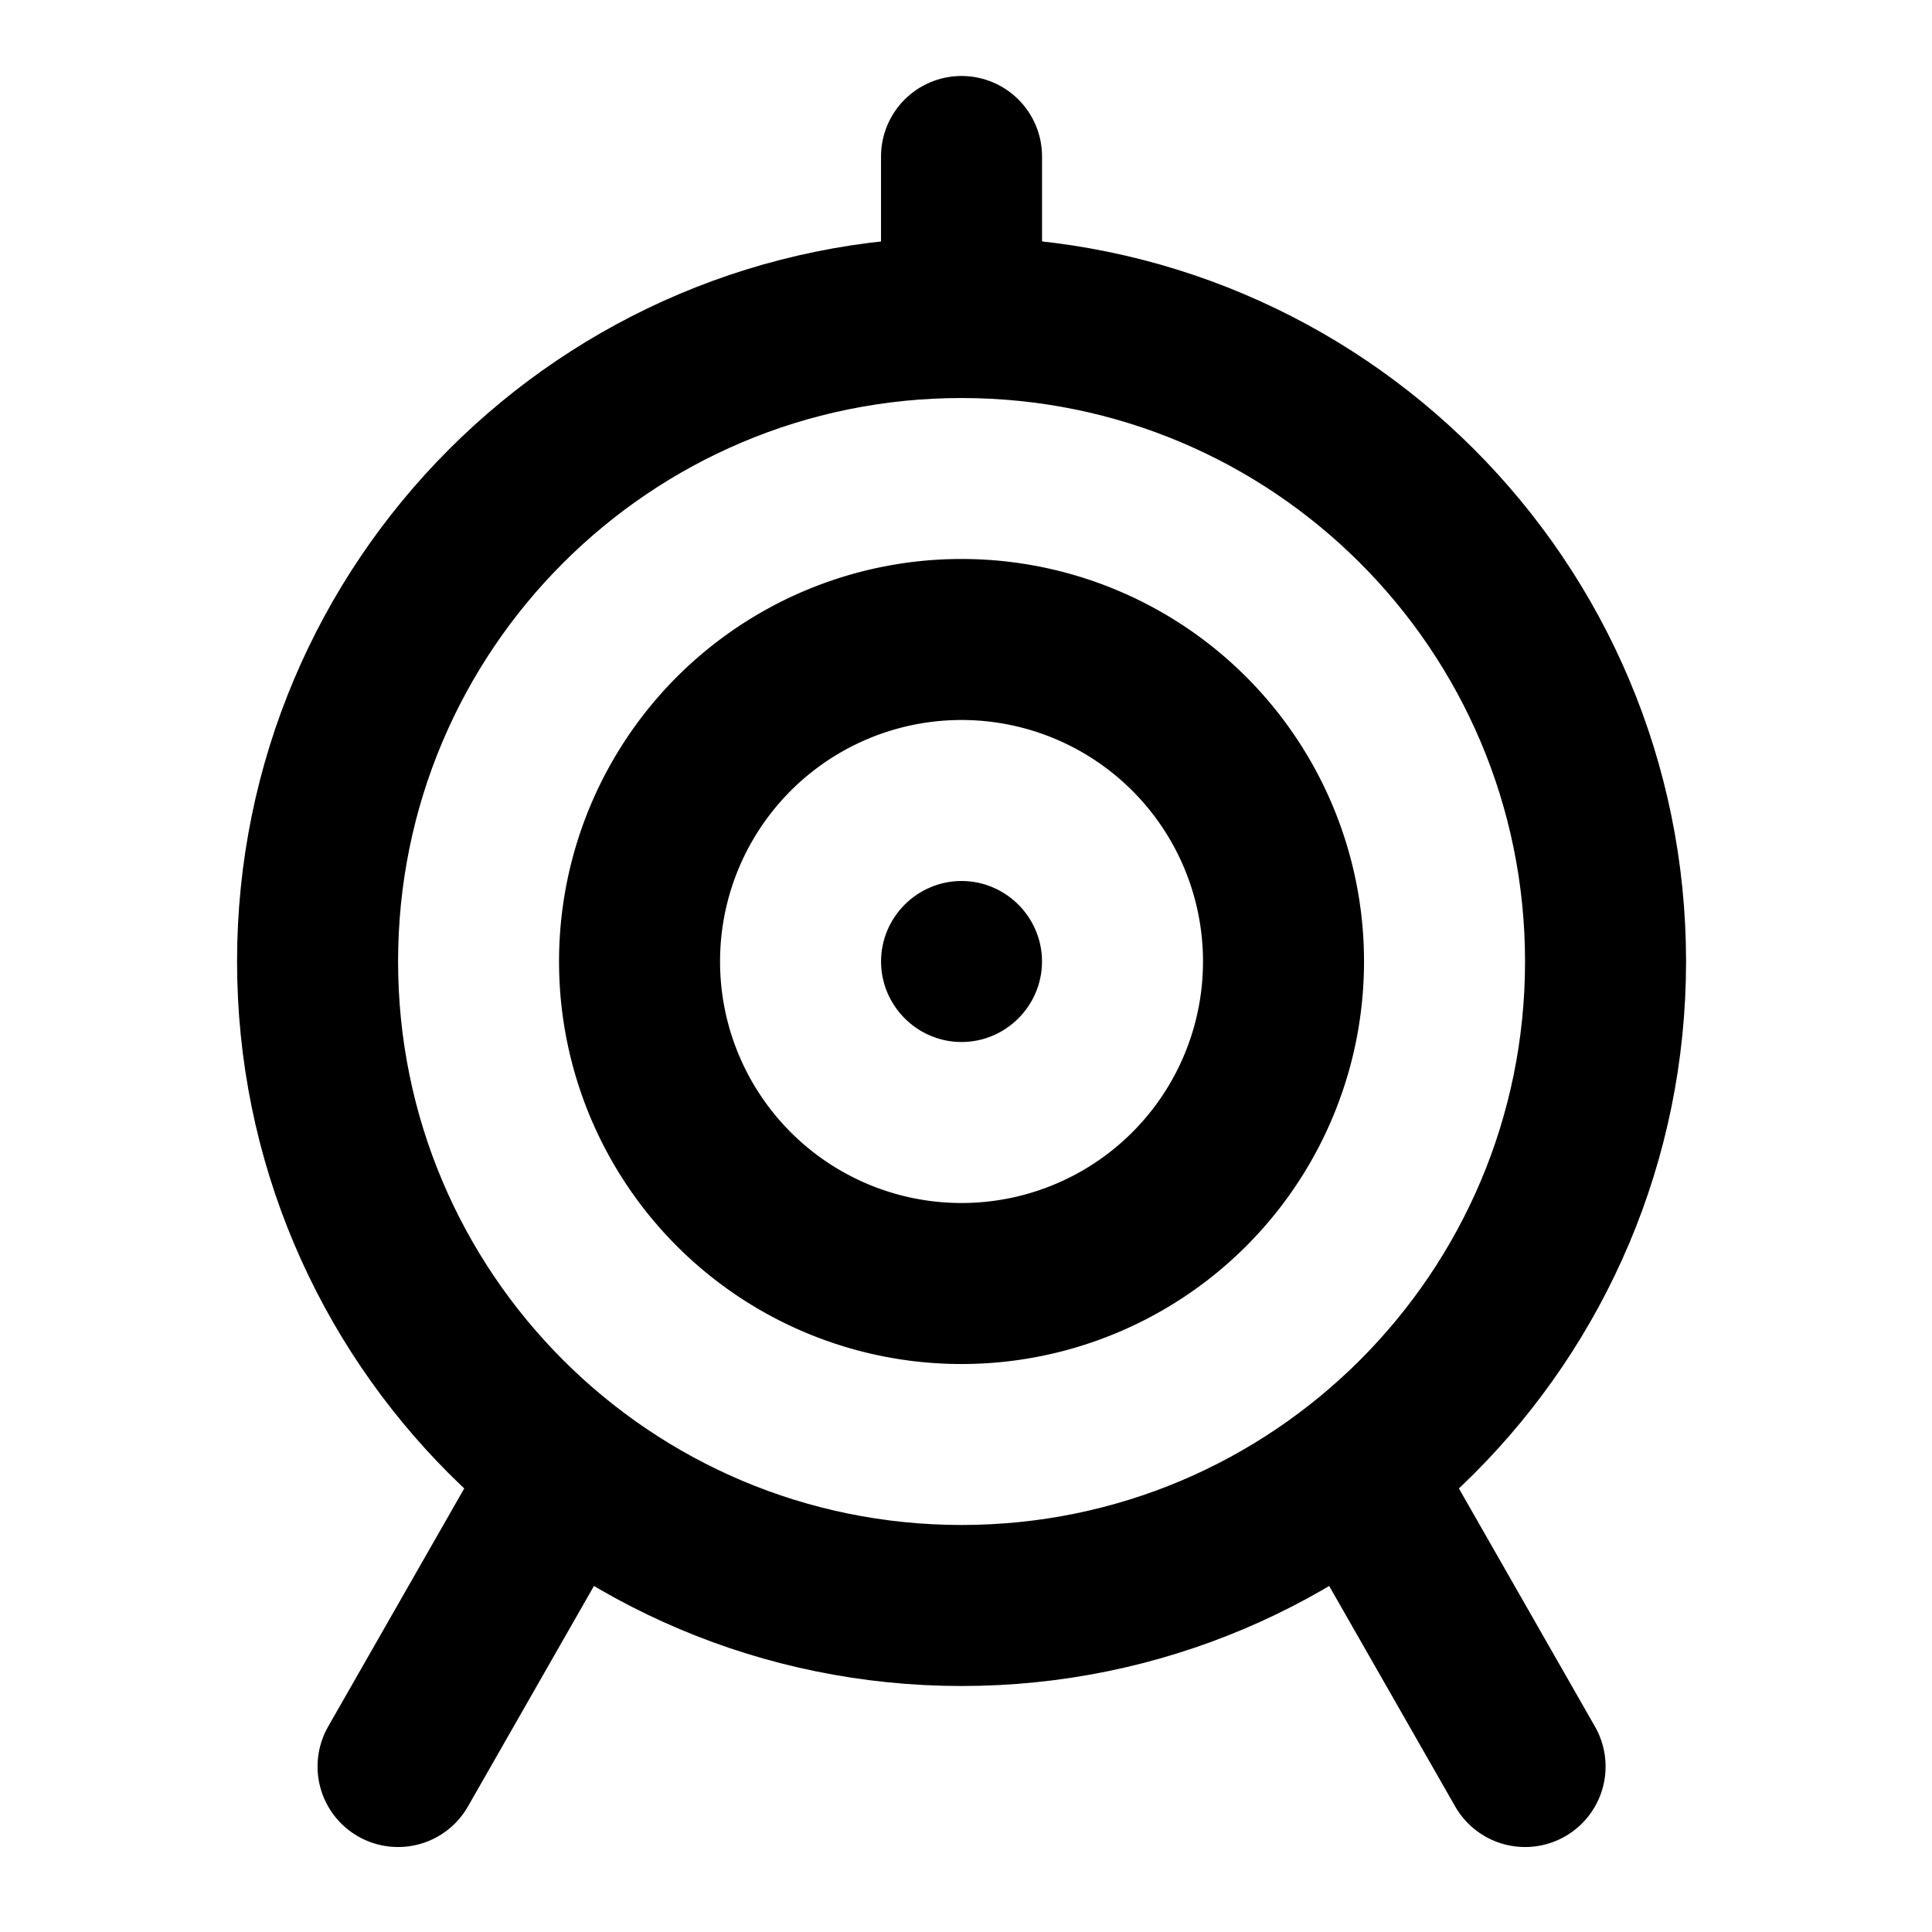
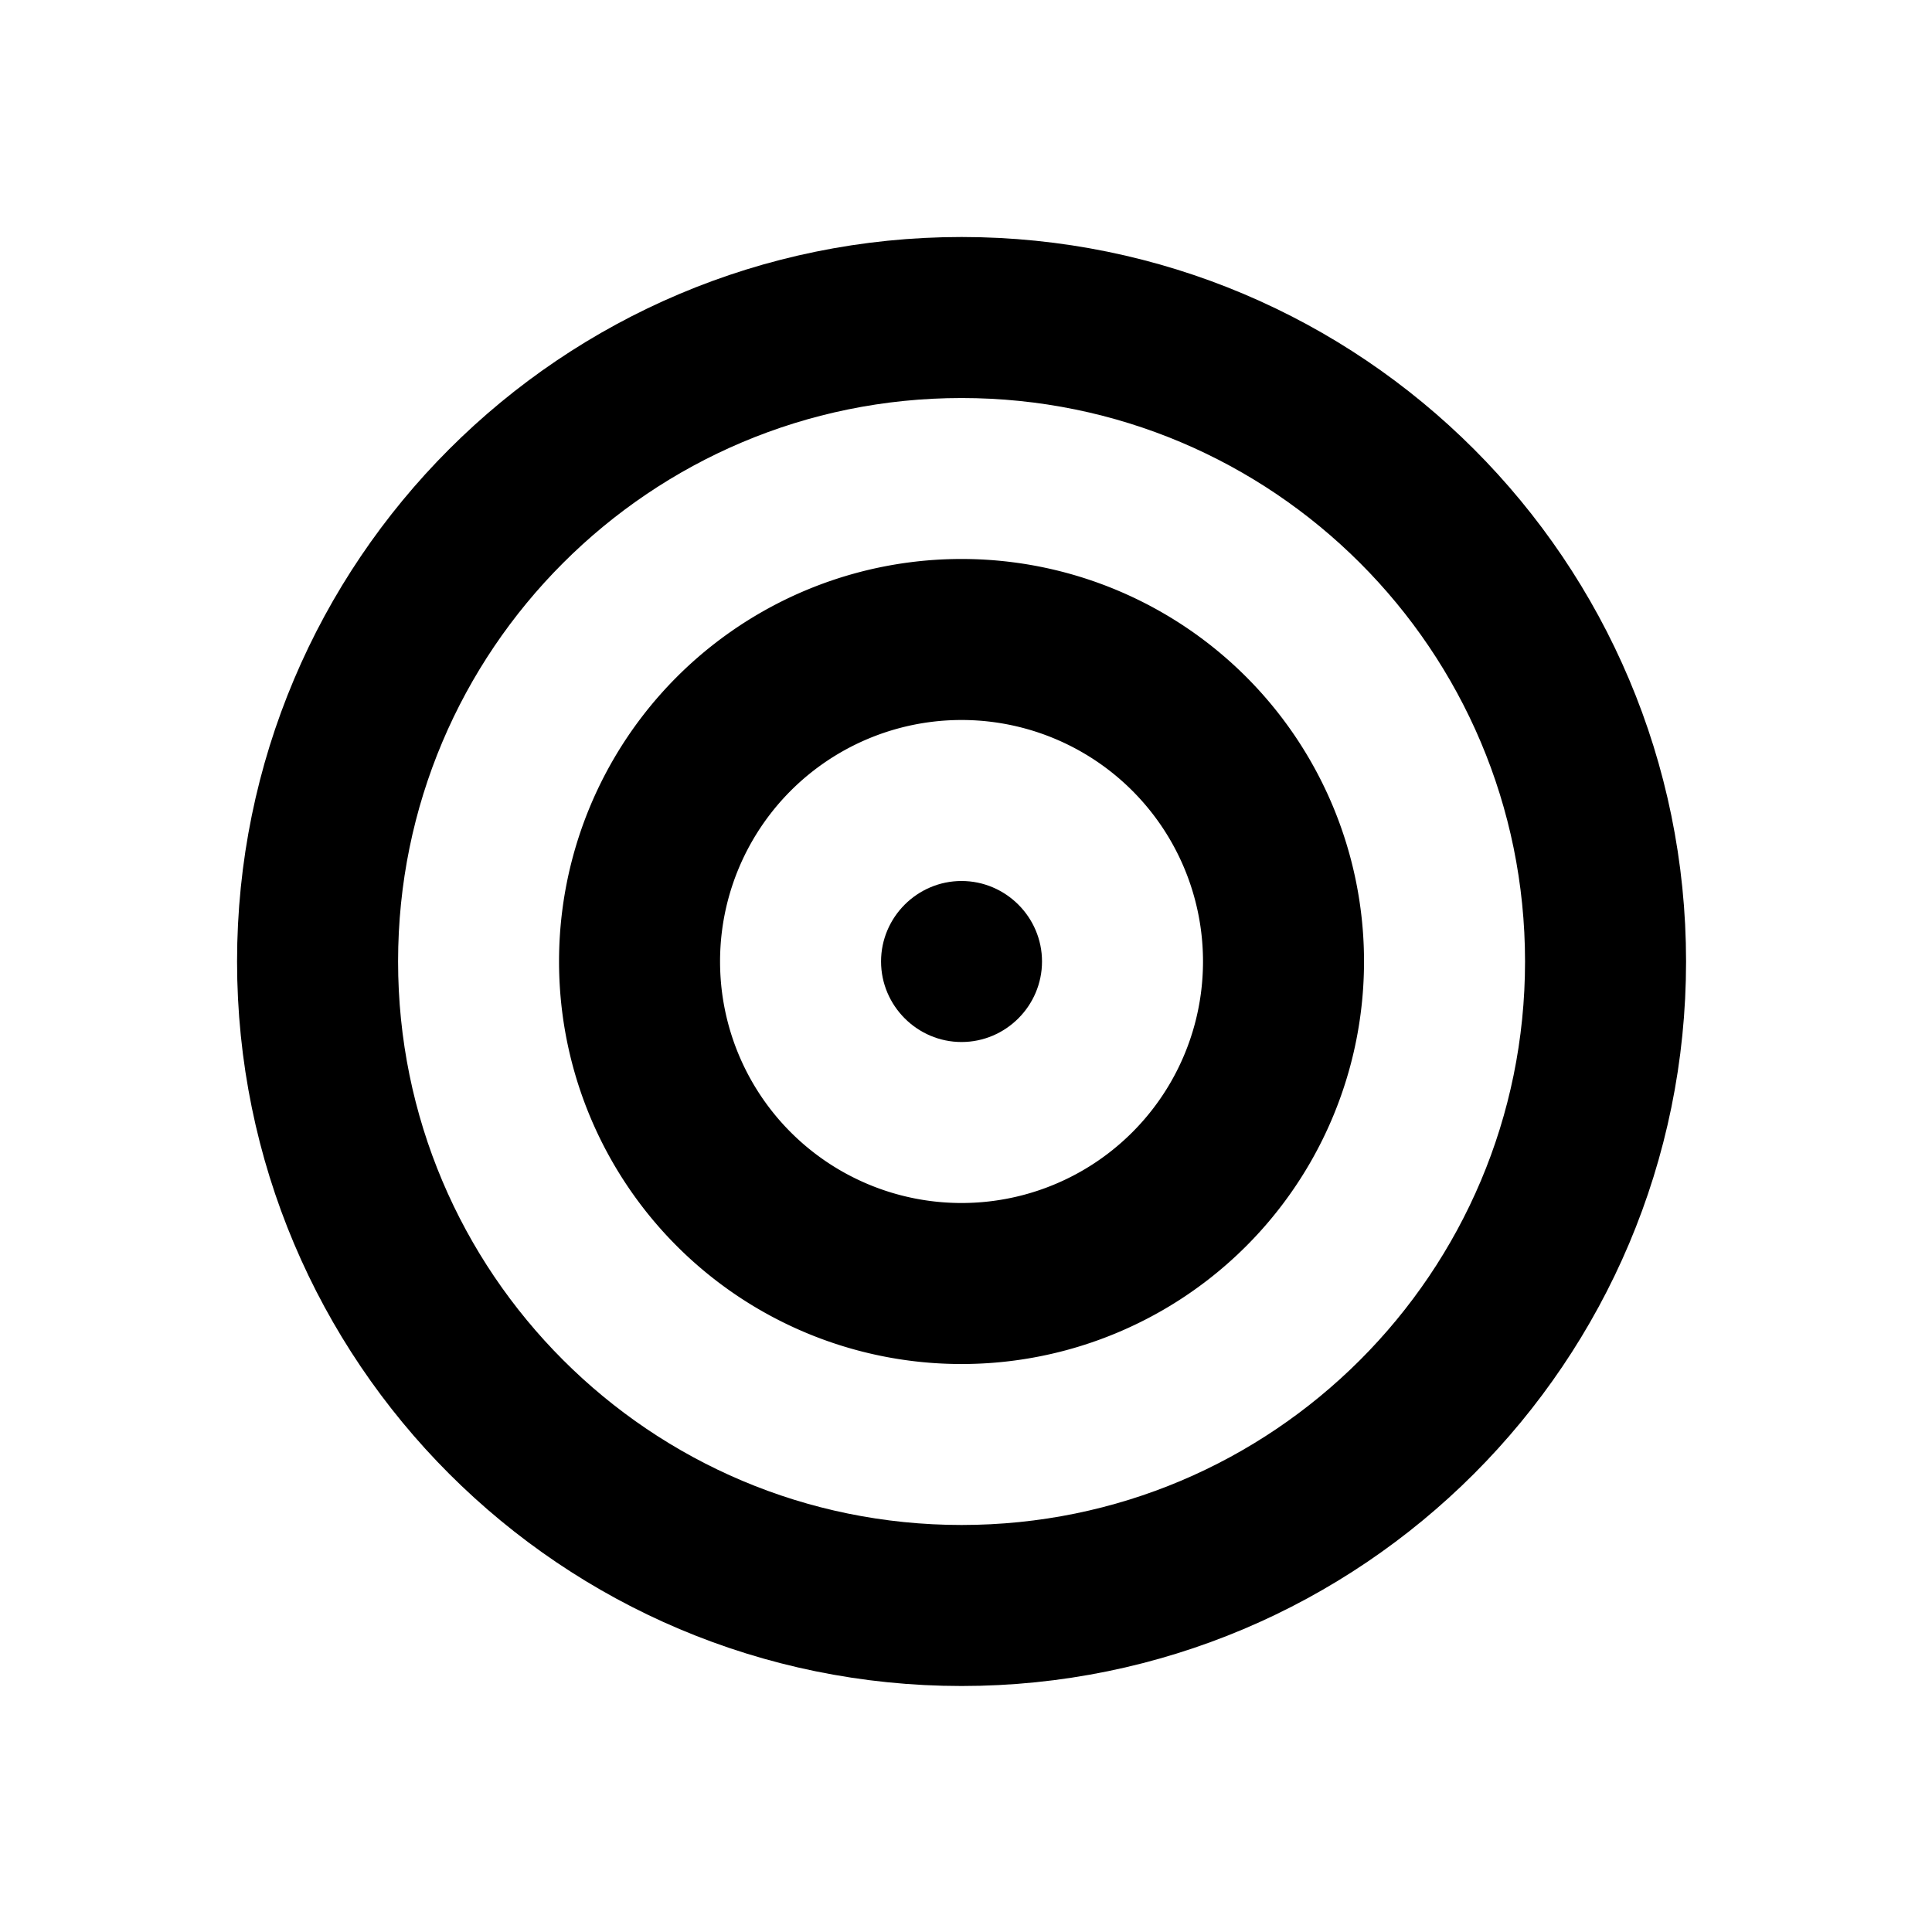
<svg xmlns="http://www.w3.org/2000/svg" width="32" height="32" fill="none">
  <path d="M15.927 26.592c5.893 0 10.666-4.773 10.666-10.666 0-5.894-4.773-10.667-10.666-10.667-5.894 0-10.667 4.773-10.667 10.666 0 5.894 4.773 10.667 10.667 10.667z" stroke="#000" stroke-width="2.667" stroke-miterlimit="2" stroke-linejoin="round" />
  <path d="M15.926 21.259a5.332 5.332 0 005.333-5.334 5.332 5.332 0 00-5.333-5.333 5.332 5.332 0 00-5.333 5.333 5.332 5.332 0 005.333 5.334z" stroke="#000" stroke-width="2.667" stroke-miterlimit="2" stroke-linejoin="round" />
  <path d="M15.926 17.259c.733 0 1.333-.6 1.333-1.334 0-.733-.6-1.333-1.333-1.333s-1.333.6-1.333 1.333.6 1.334 1.333 1.334z" fill="#000" />
-   <path d="M15.926 5.258V2.592M25.26 29.259l-2.667-4.667M9.26 24.592l-2.667 4.667" stroke="#000" stroke-width="2.667" stroke-miterlimit="2" stroke-linecap="round" stroke-linejoin="round" />
</svg>